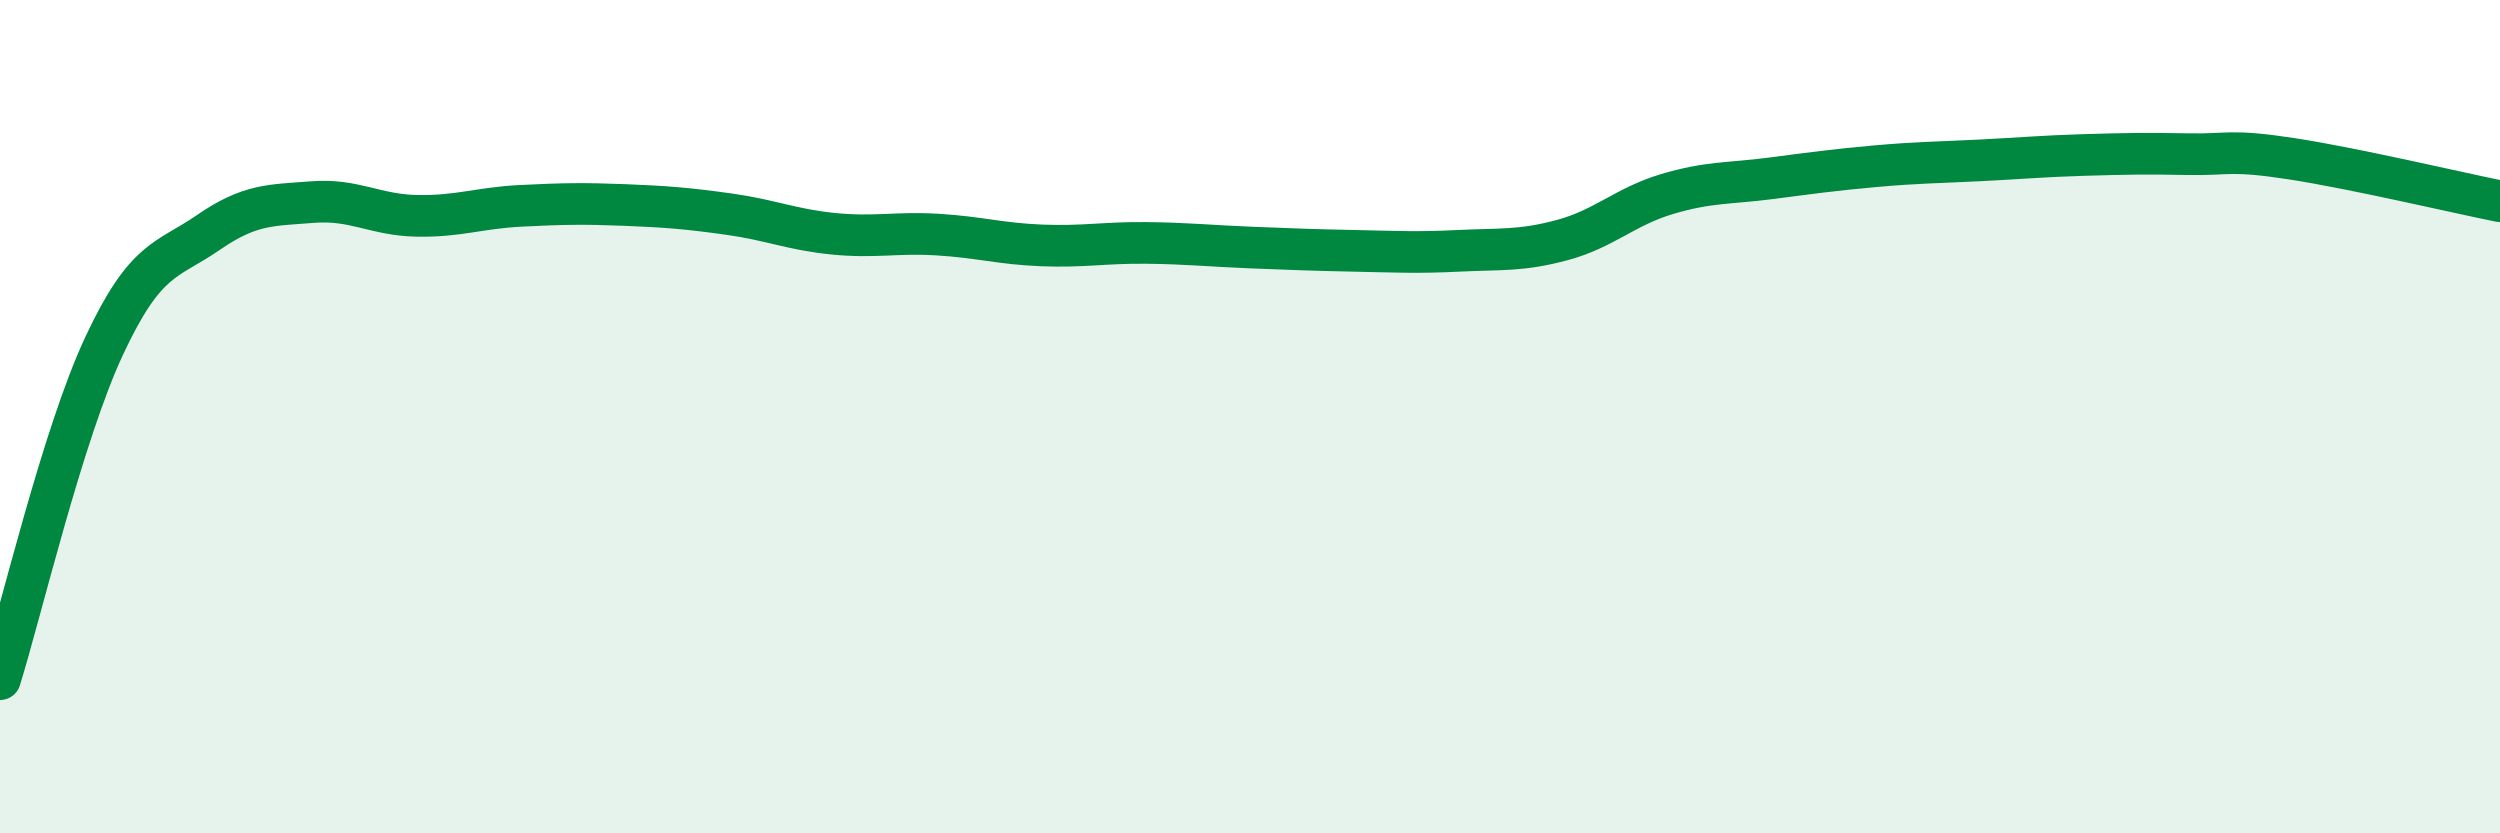
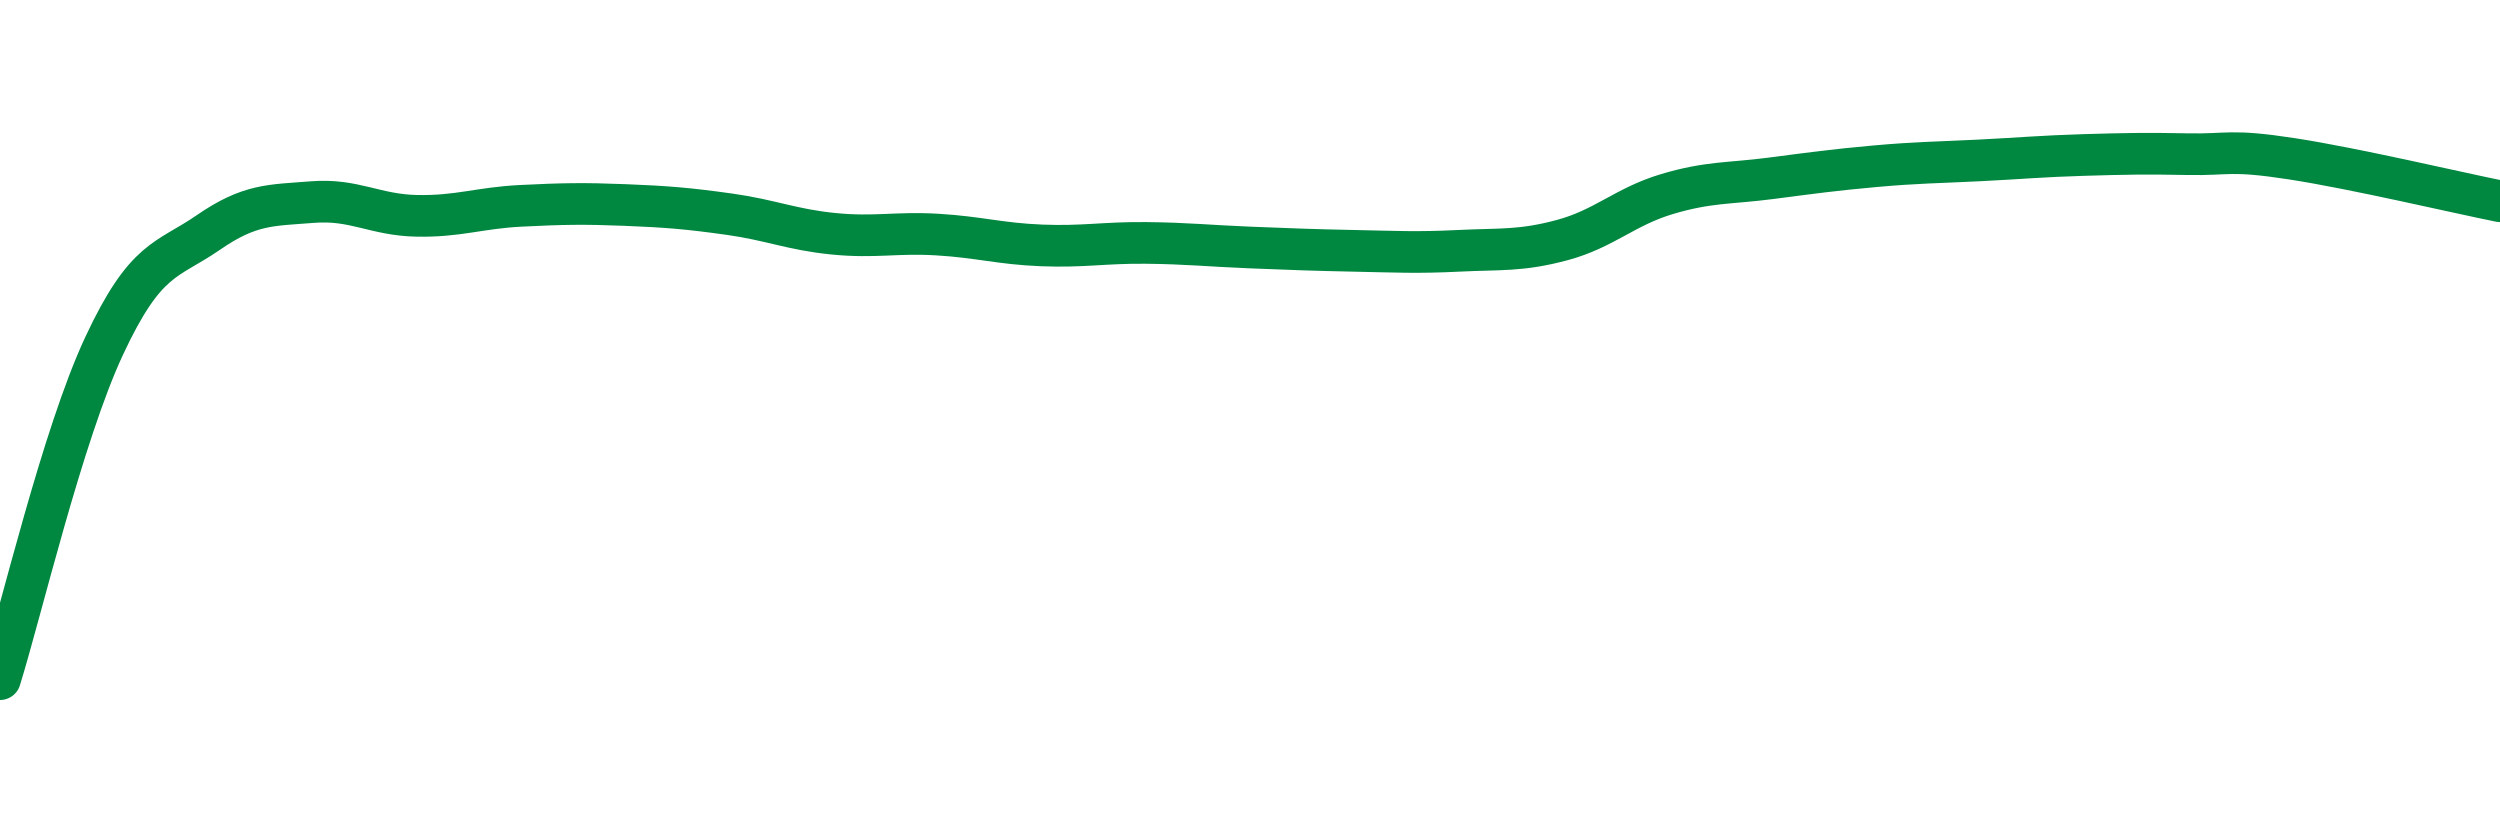
<svg xmlns="http://www.w3.org/2000/svg" width="60" height="20" viewBox="0 0 60 20">
-   <path d="M 0,16.3 C 0.5,14.7 1.5,10.44 2.5,8.3 C 3.5,6.16 4,6.27 5,5.58 C 6,4.89 6.5,4.93 7.5,4.85 C 8.5,4.77 9,5.16 10,5.18 C 11,5.2 11.5,4.99 12.5,4.94 C 13.5,4.89 14,4.88 15,4.92 C 16,4.96 16.5,5 17.5,5.14 C 18.5,5.28 19,5.51 20,5.61 C 21,5.71 21.5,5.57 22.5,5.63 C 23.5,5.69 24,5.85 25,5.89 C 26,5.93 26.5,5.82 27.5,5.83 C 28.5,5.84 29,5.9 30,5.94 C 31,5.98 31.5,6 32.5,6.02 C 33.5,6.04 34,6.07 35,6.02 C 36,5.97 36.5,6.03 37.5,5.76 C 38.5,5.49 39,4.96 40,4.66 C 41,4.36 41.5,4.41 42.5,4.28 C 43.5,4.15 44,4.08 45,3.99 C 46,3.9 46.5,3.9 47.5,3.85 C 48.5,3.8 49,3.75 50,3.72 C 51,3.69 51.5,3.68 52.5,3.7 C 53.5,3.72 53.5,3.58 55,3.81 C 56.5,4.04 59,4.63 60,4.83L60 20L0 20Z" fill="#008740" opacity="0.1" stroke-linecap="round" stroke-linejoin="round" />
  <path d="M 0,16.3 C 0.5,14.7 1.5,10.44 2.5,8.3 C 3.5,6.16 4,6.27 5,5.58 C 6,4.89 6.5,4.93 7.5,4.85 C 8.5,4.77 9,5.16 10,5.18 C 11,5.2 11.5,4.99 12.5,4.94 C 13.5,4.89 14,4.88 15,4.92 C 16,4.96 16.5,5 17.5,5.14 C 18.5,5.28 19,5.51 20,5.61 C 21,5.71 21.5,5.57 22.5,5.63 C 23.5,5.69 24,5.85 25,5.89 C 26,5.93 26.5,5.82 27.5,5.83 C 28.5,5.84 29,5.9 30,5.94 C 31,5.98 31.5,6 32.5,6.02 C 33.5,6.04 34,6.07 35,6.02 C 36,5.97 36.5,6.03 37.5,5.76 C 38.5,5.49 39,4.96 40,4.66 C 41,4.36 41.5,4.41 42.5,4.28 C 43.5,4.15 44,4.08 45,3.99 C 46,3.9 46.5,3.9 47.5,3.85 C 48.5,3.8 49,3.75 50,3.72 C 51,3.69 51.5,3.68 52.5,3.7 C 53.5,3.72 53.5,3.58 55,3.81 C 56.5,4.04 59,4.63 60,4.83" stroke="#008740" stroke-width="1" fill="none" stroke-linecap="round" stroke-linejoin="round" />
</svg>